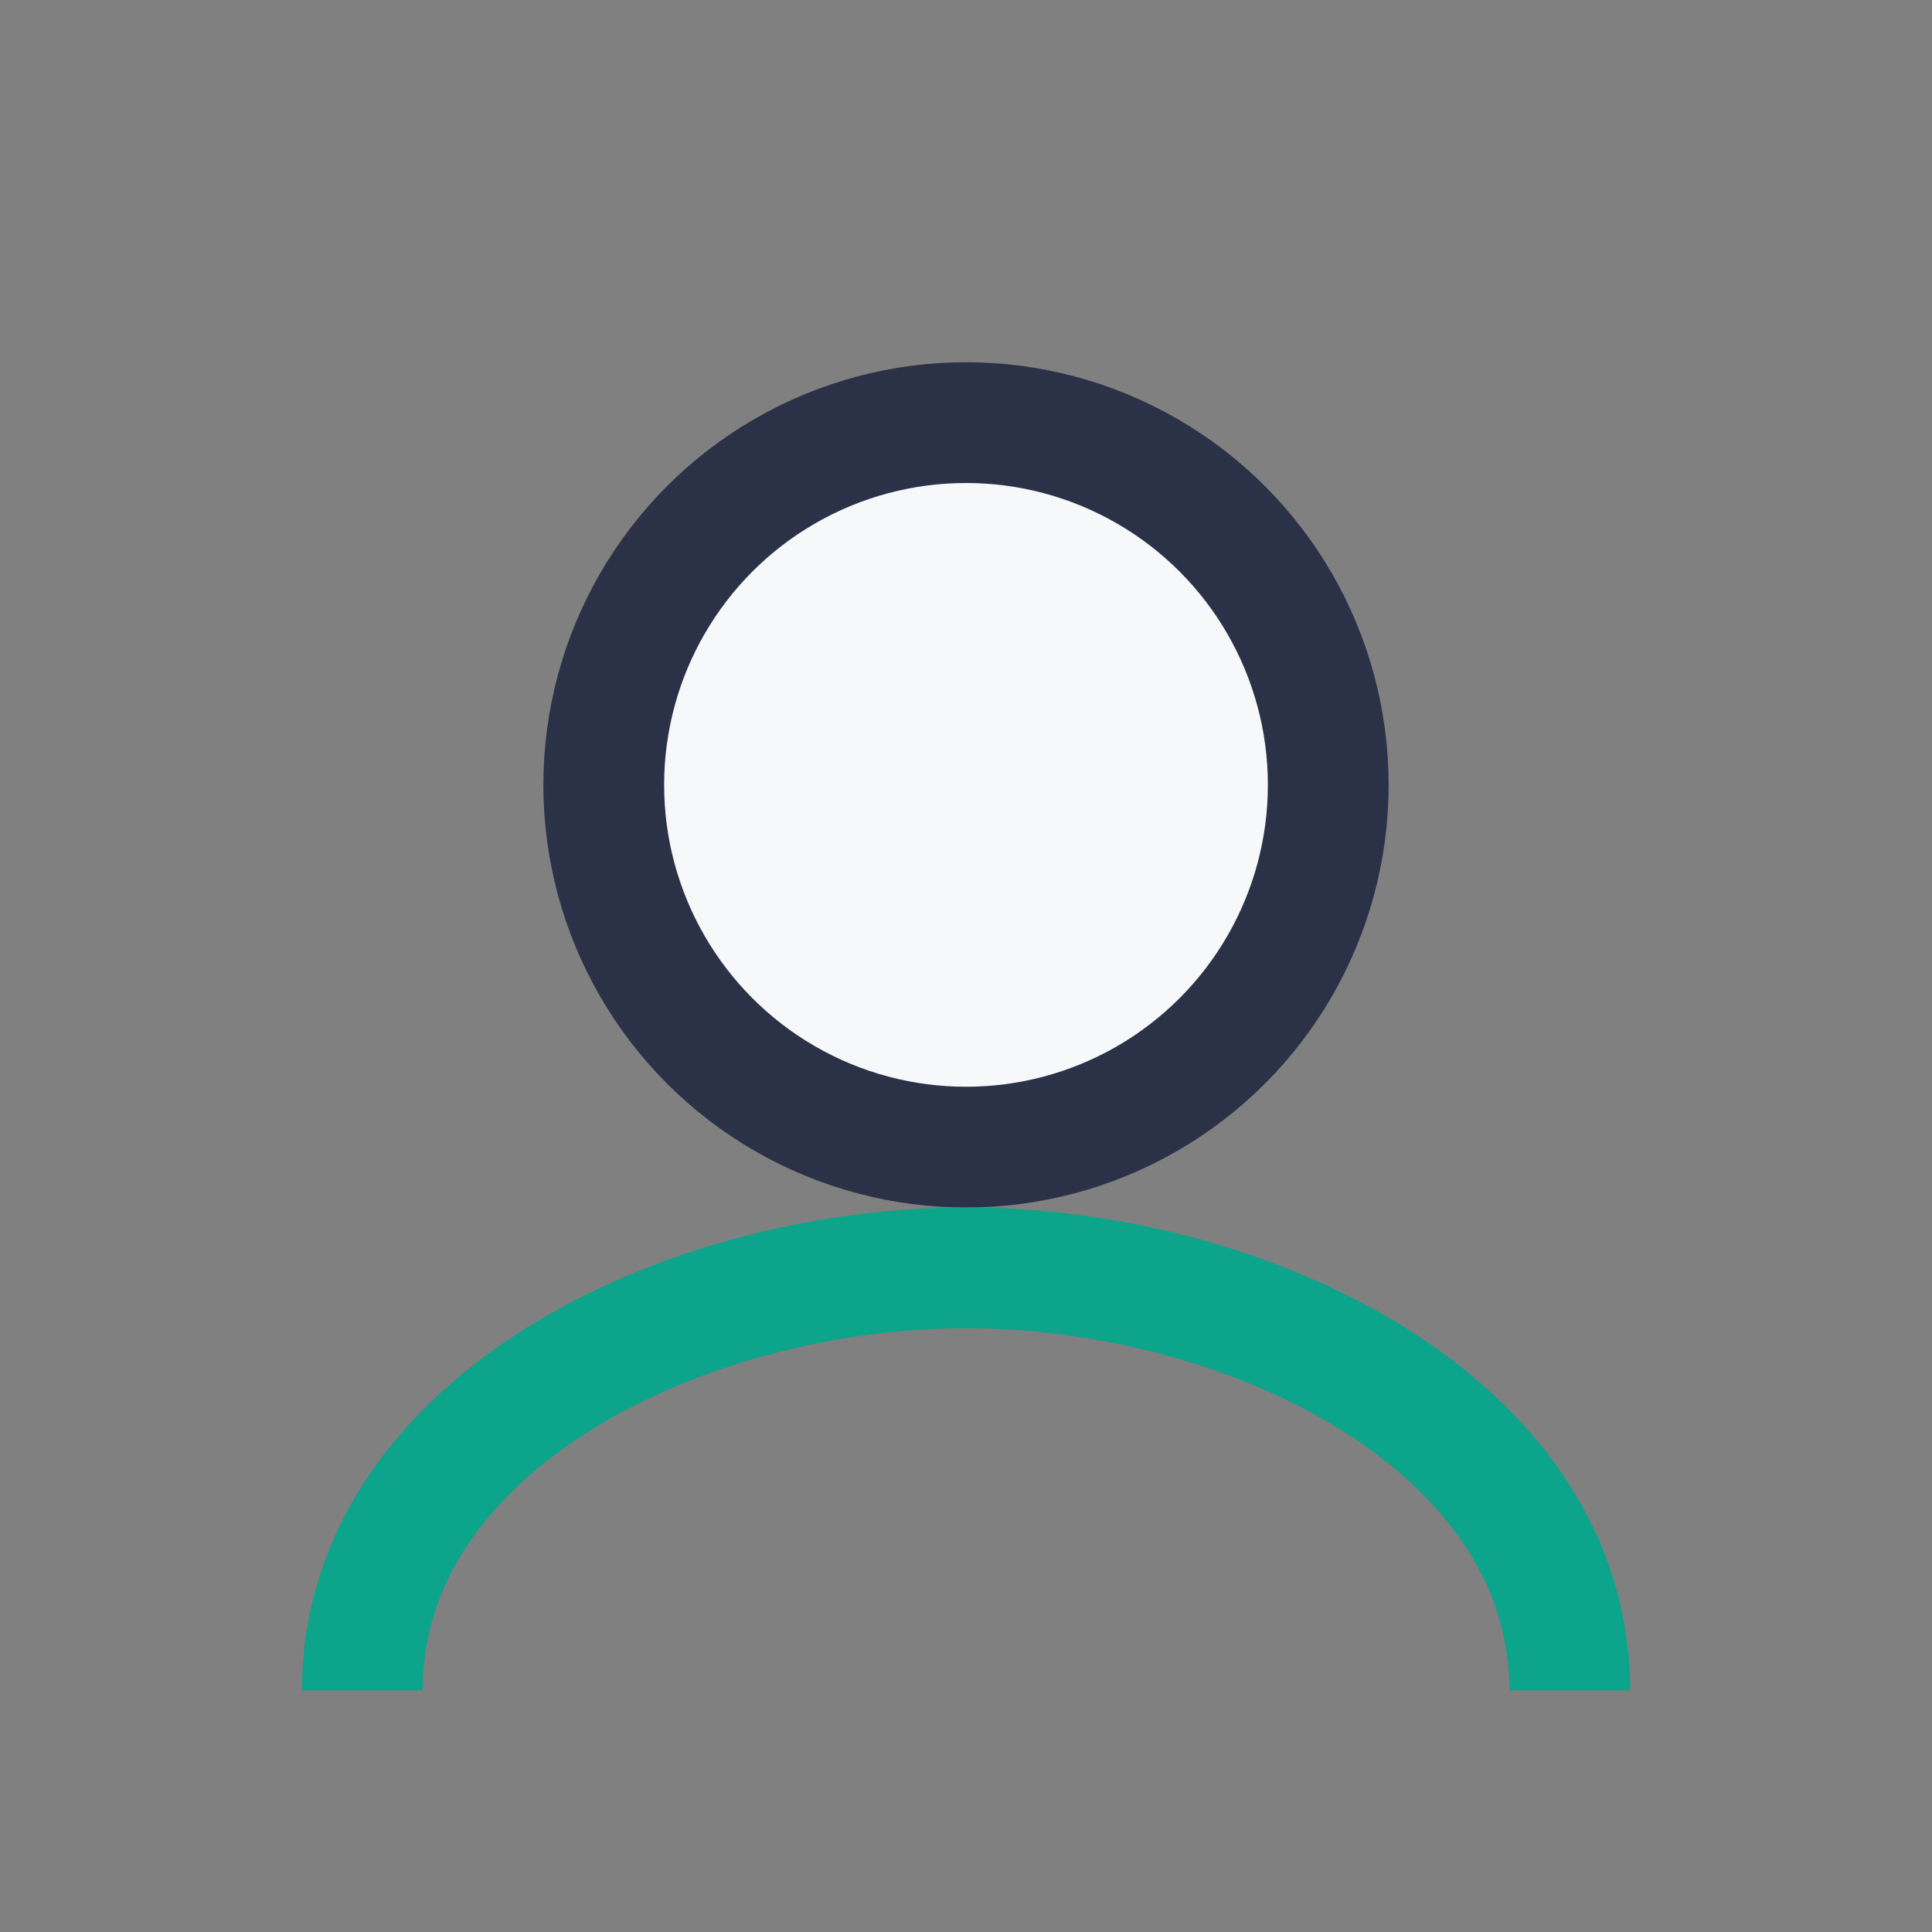
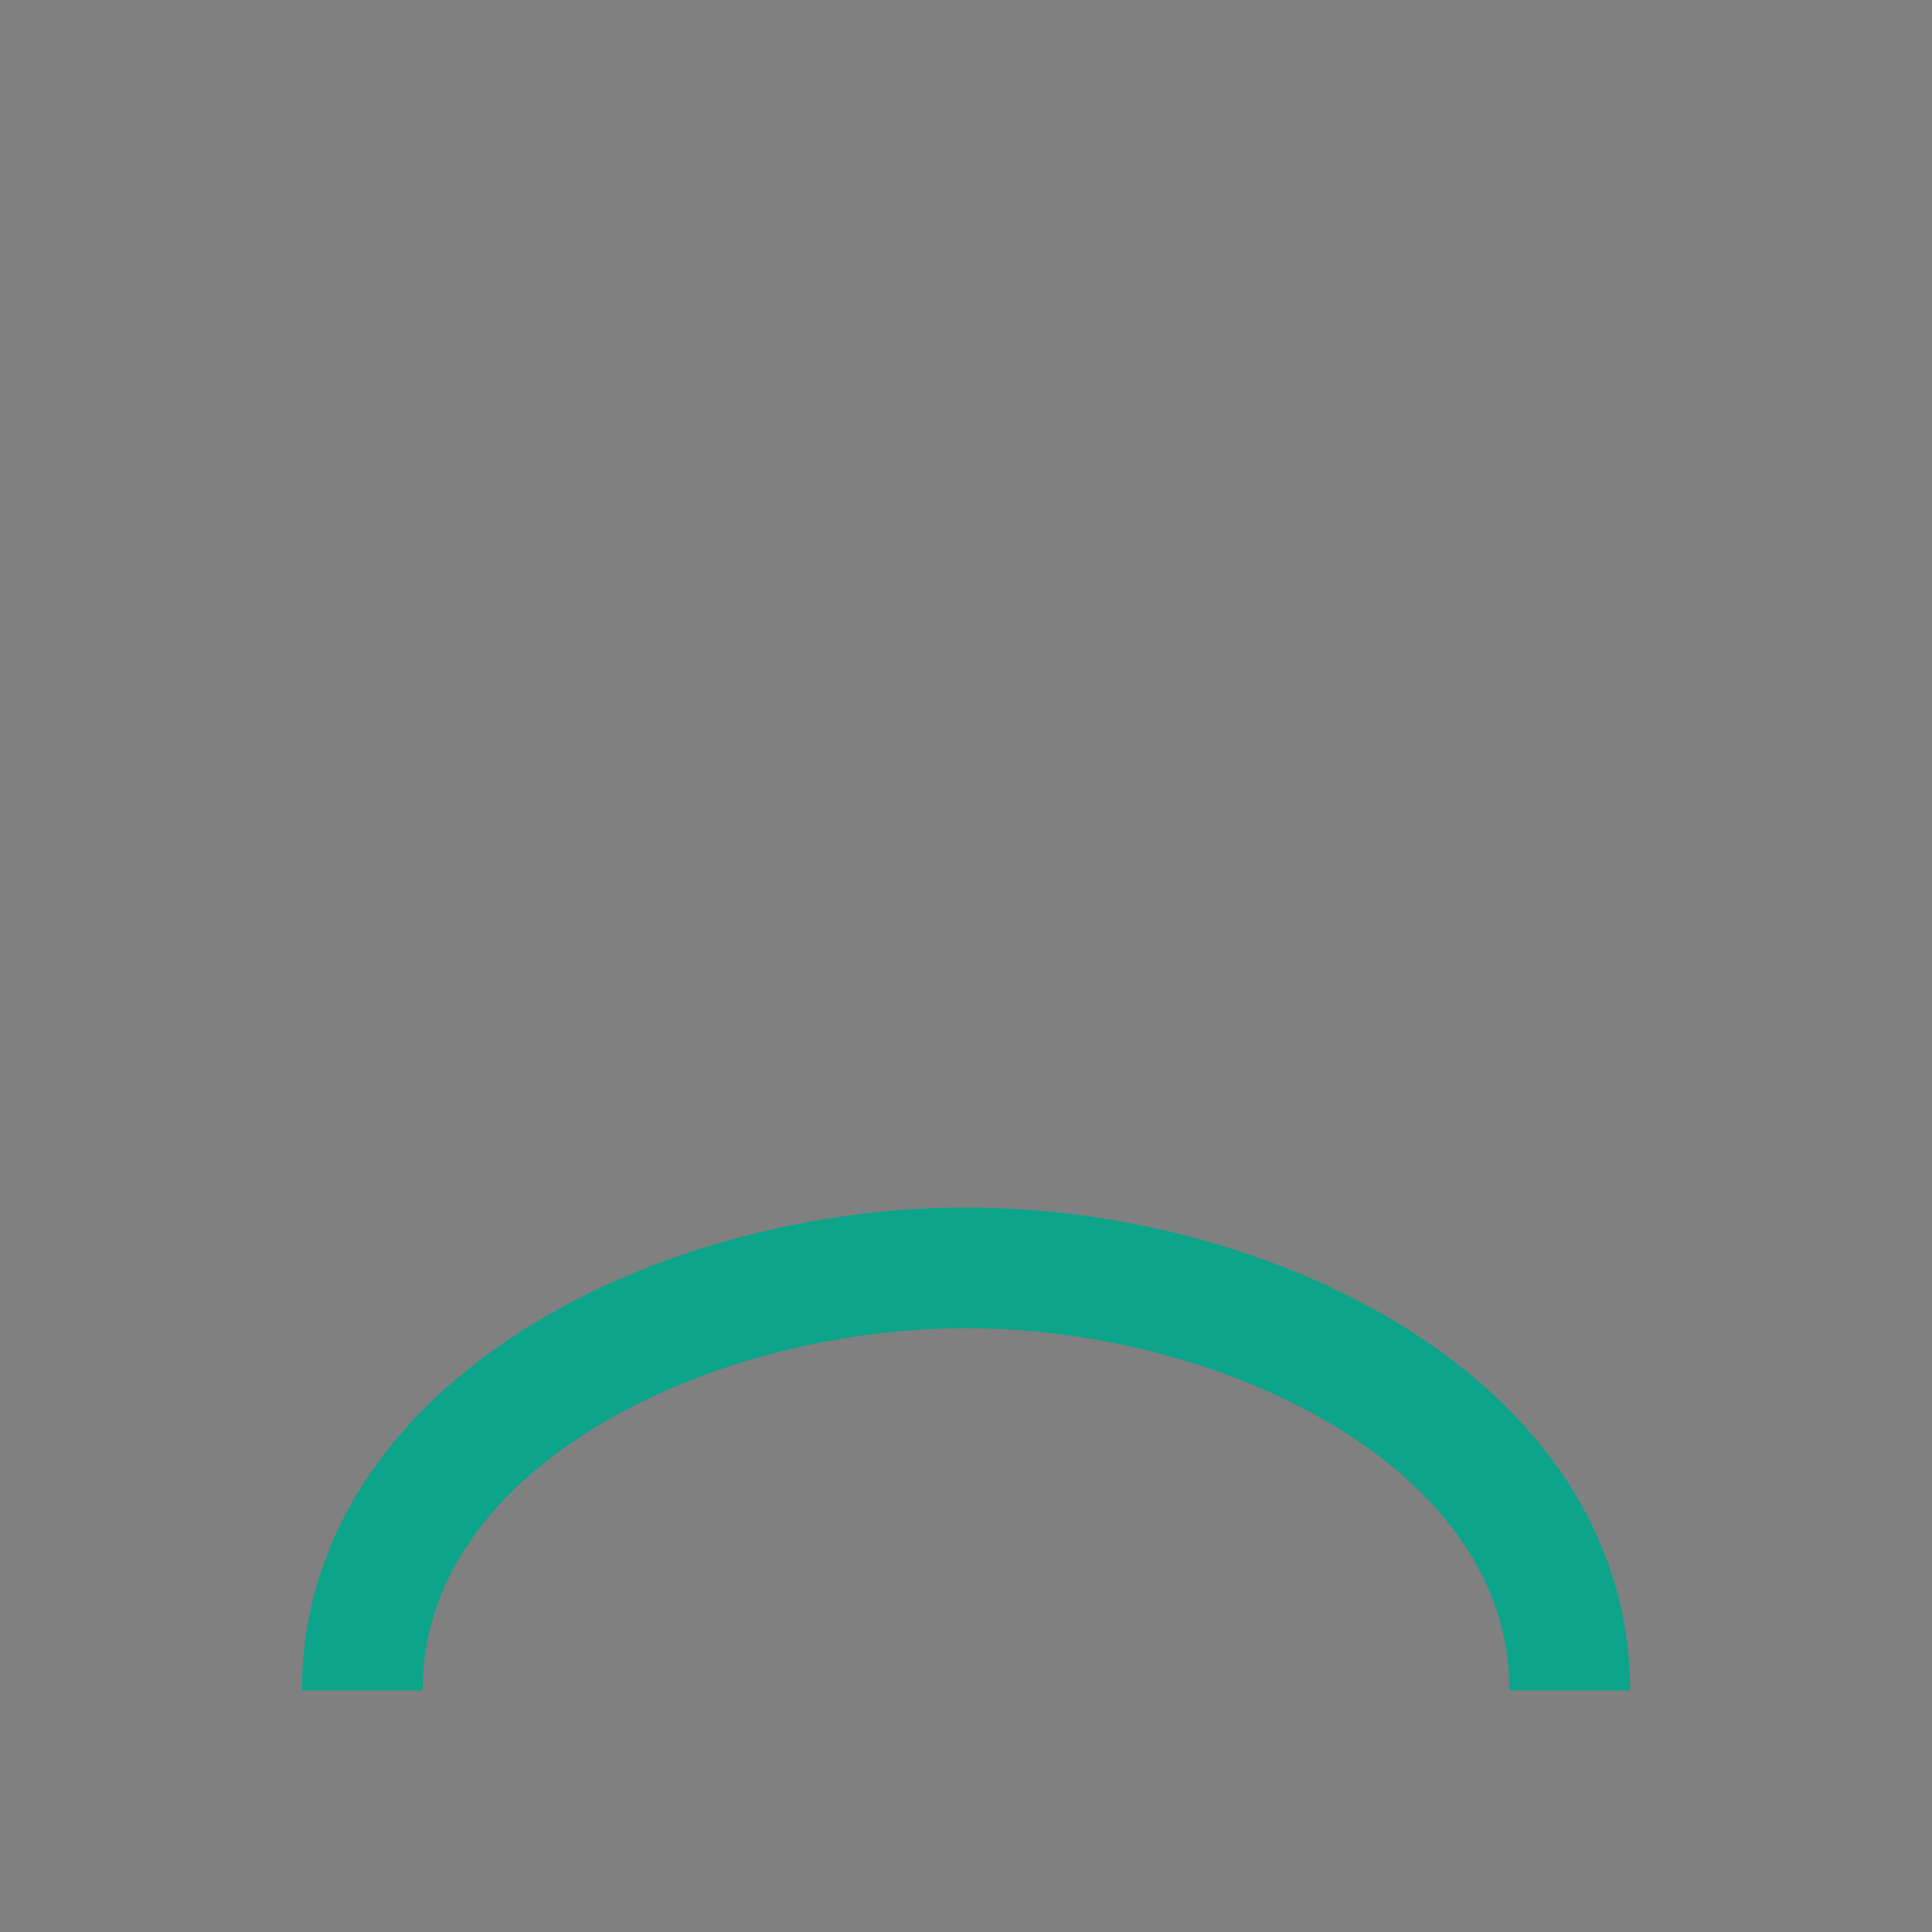
<svg xmlns="http://www.w3.org/2000/svg" width="32" height="32" viewBox="0 0 32 32">
  <rect x="0" y="0" width="32" height="32" fill="#808080" stroke="none" />
-   <circle cx="16" cy="13" r="6" fill="#F6F8F9" stroke="#2B3146" stroke-width="2" />
  <path d="M6 28c0-4.4 5.3-7 10-7s10 2.6 10 7" fill="none" stroke="#0CA48B" stroke-width="2" />
</svg>